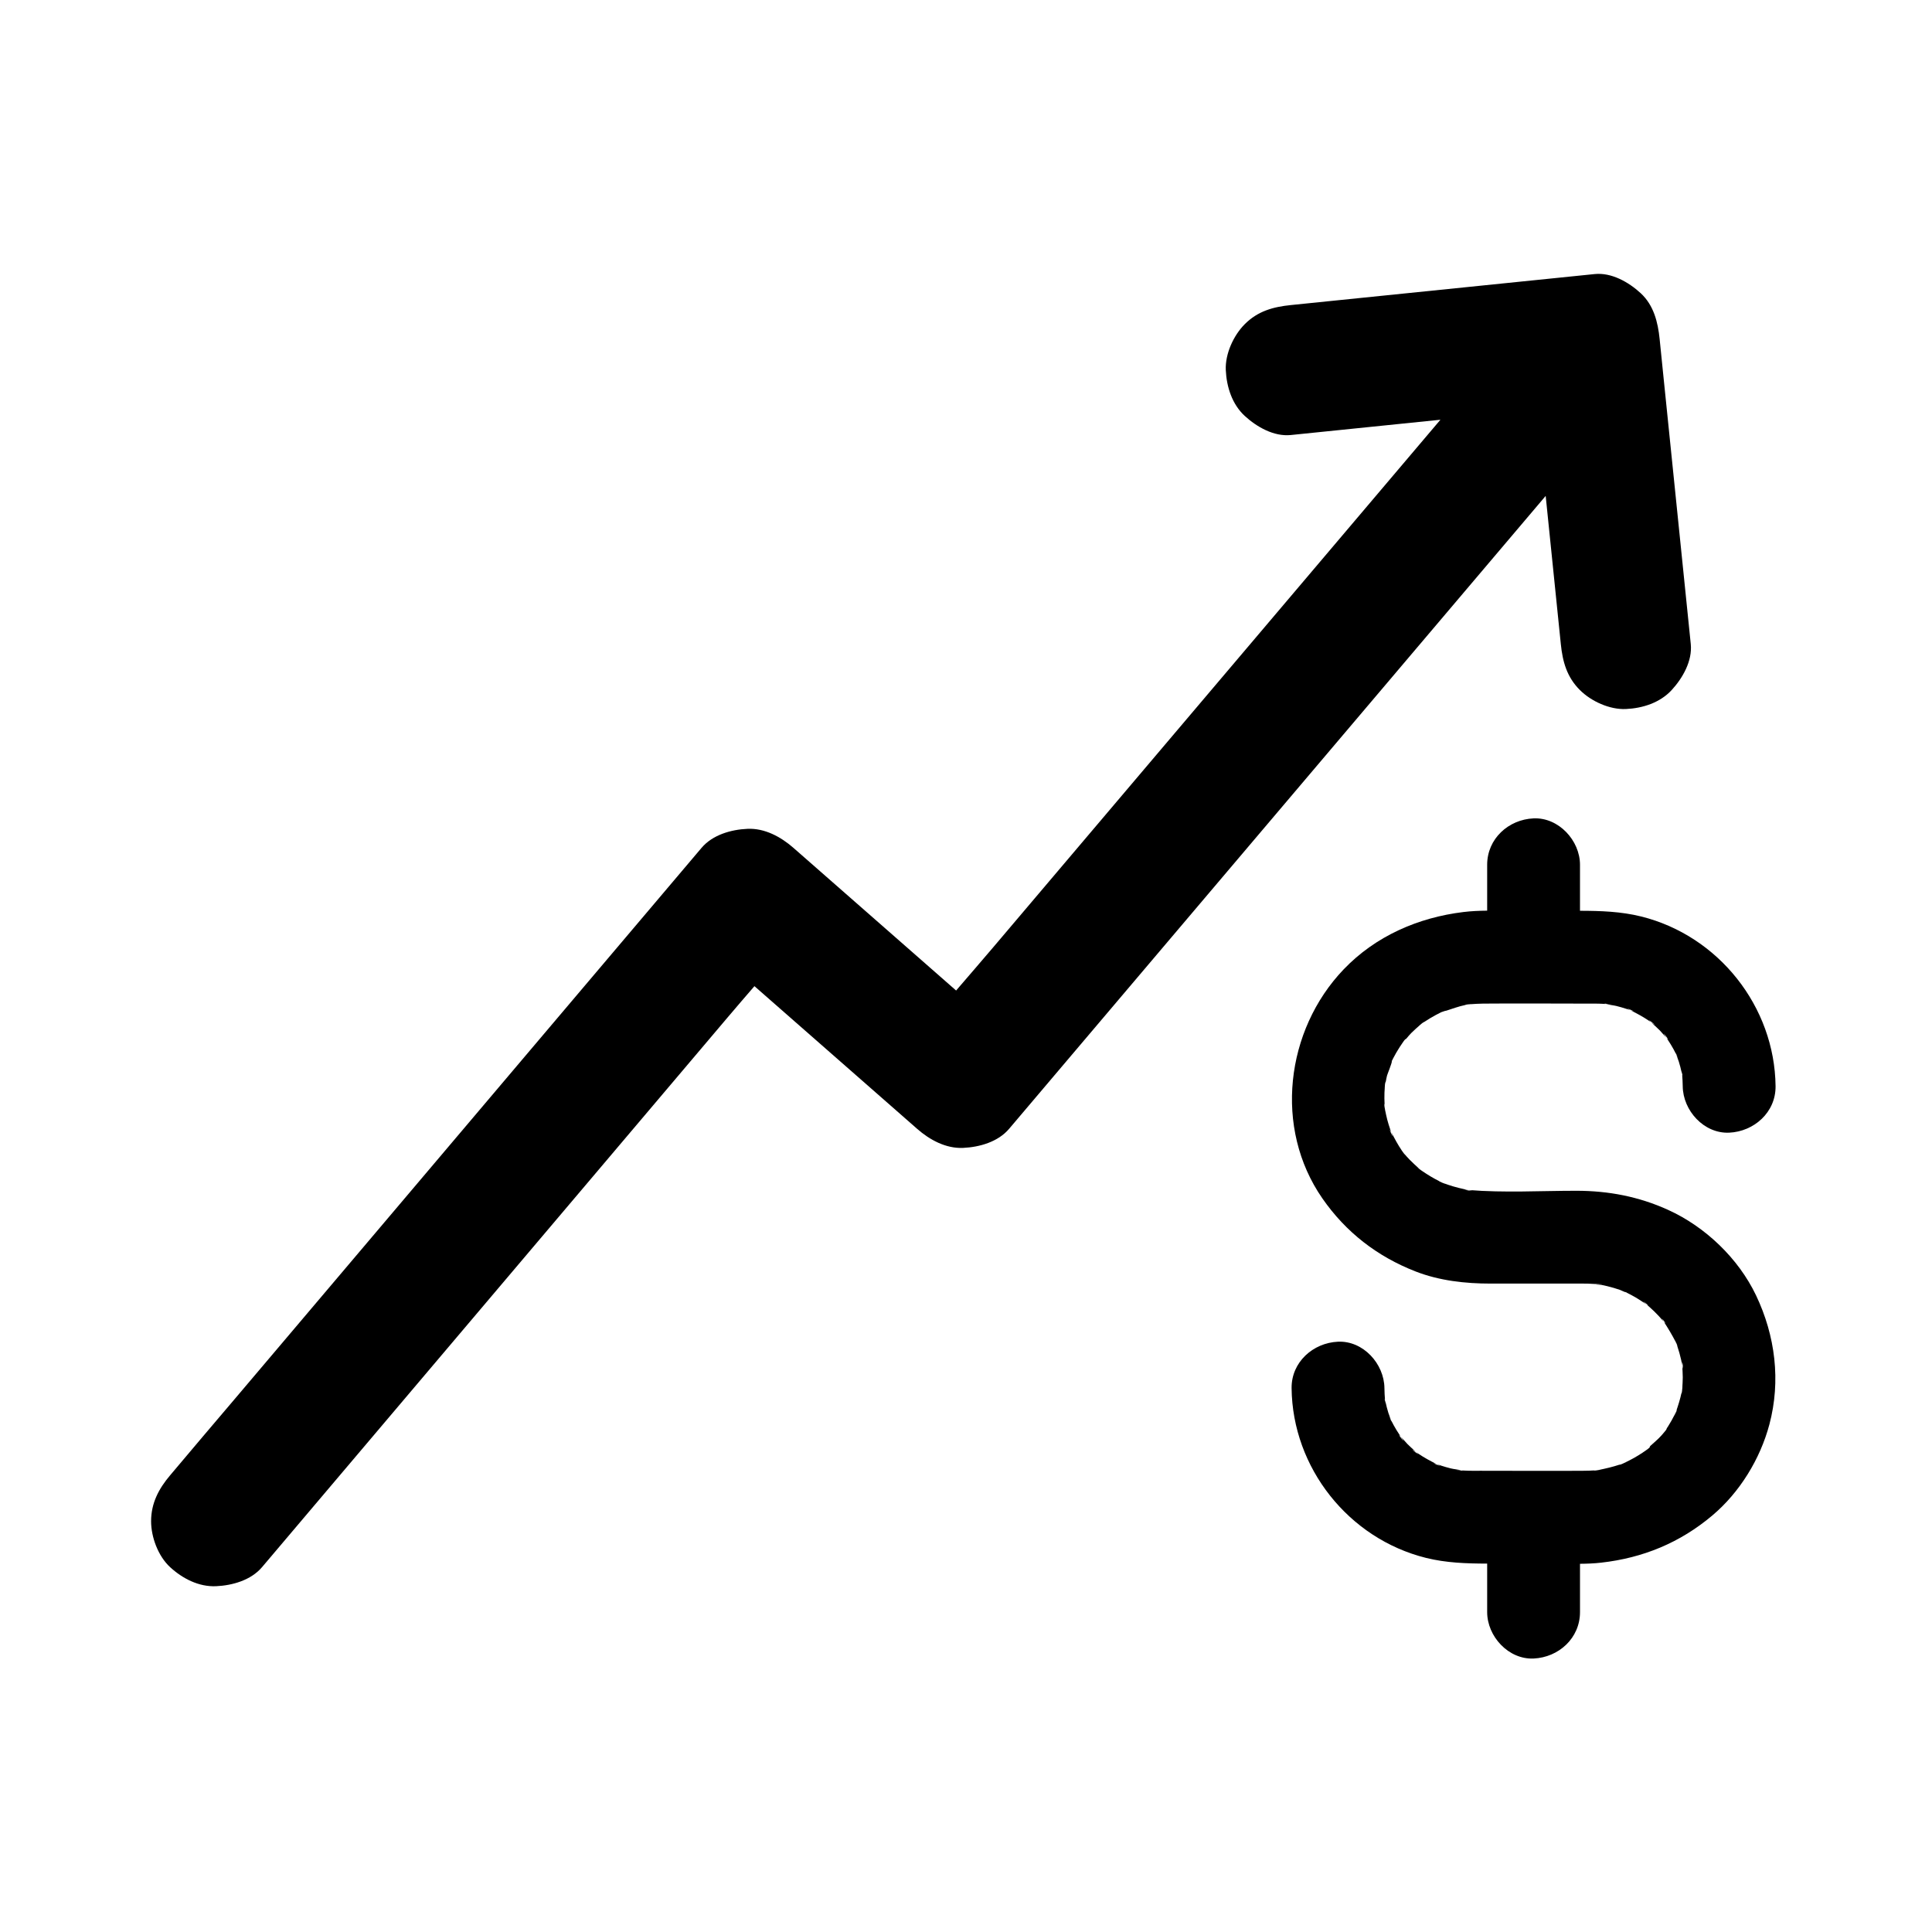
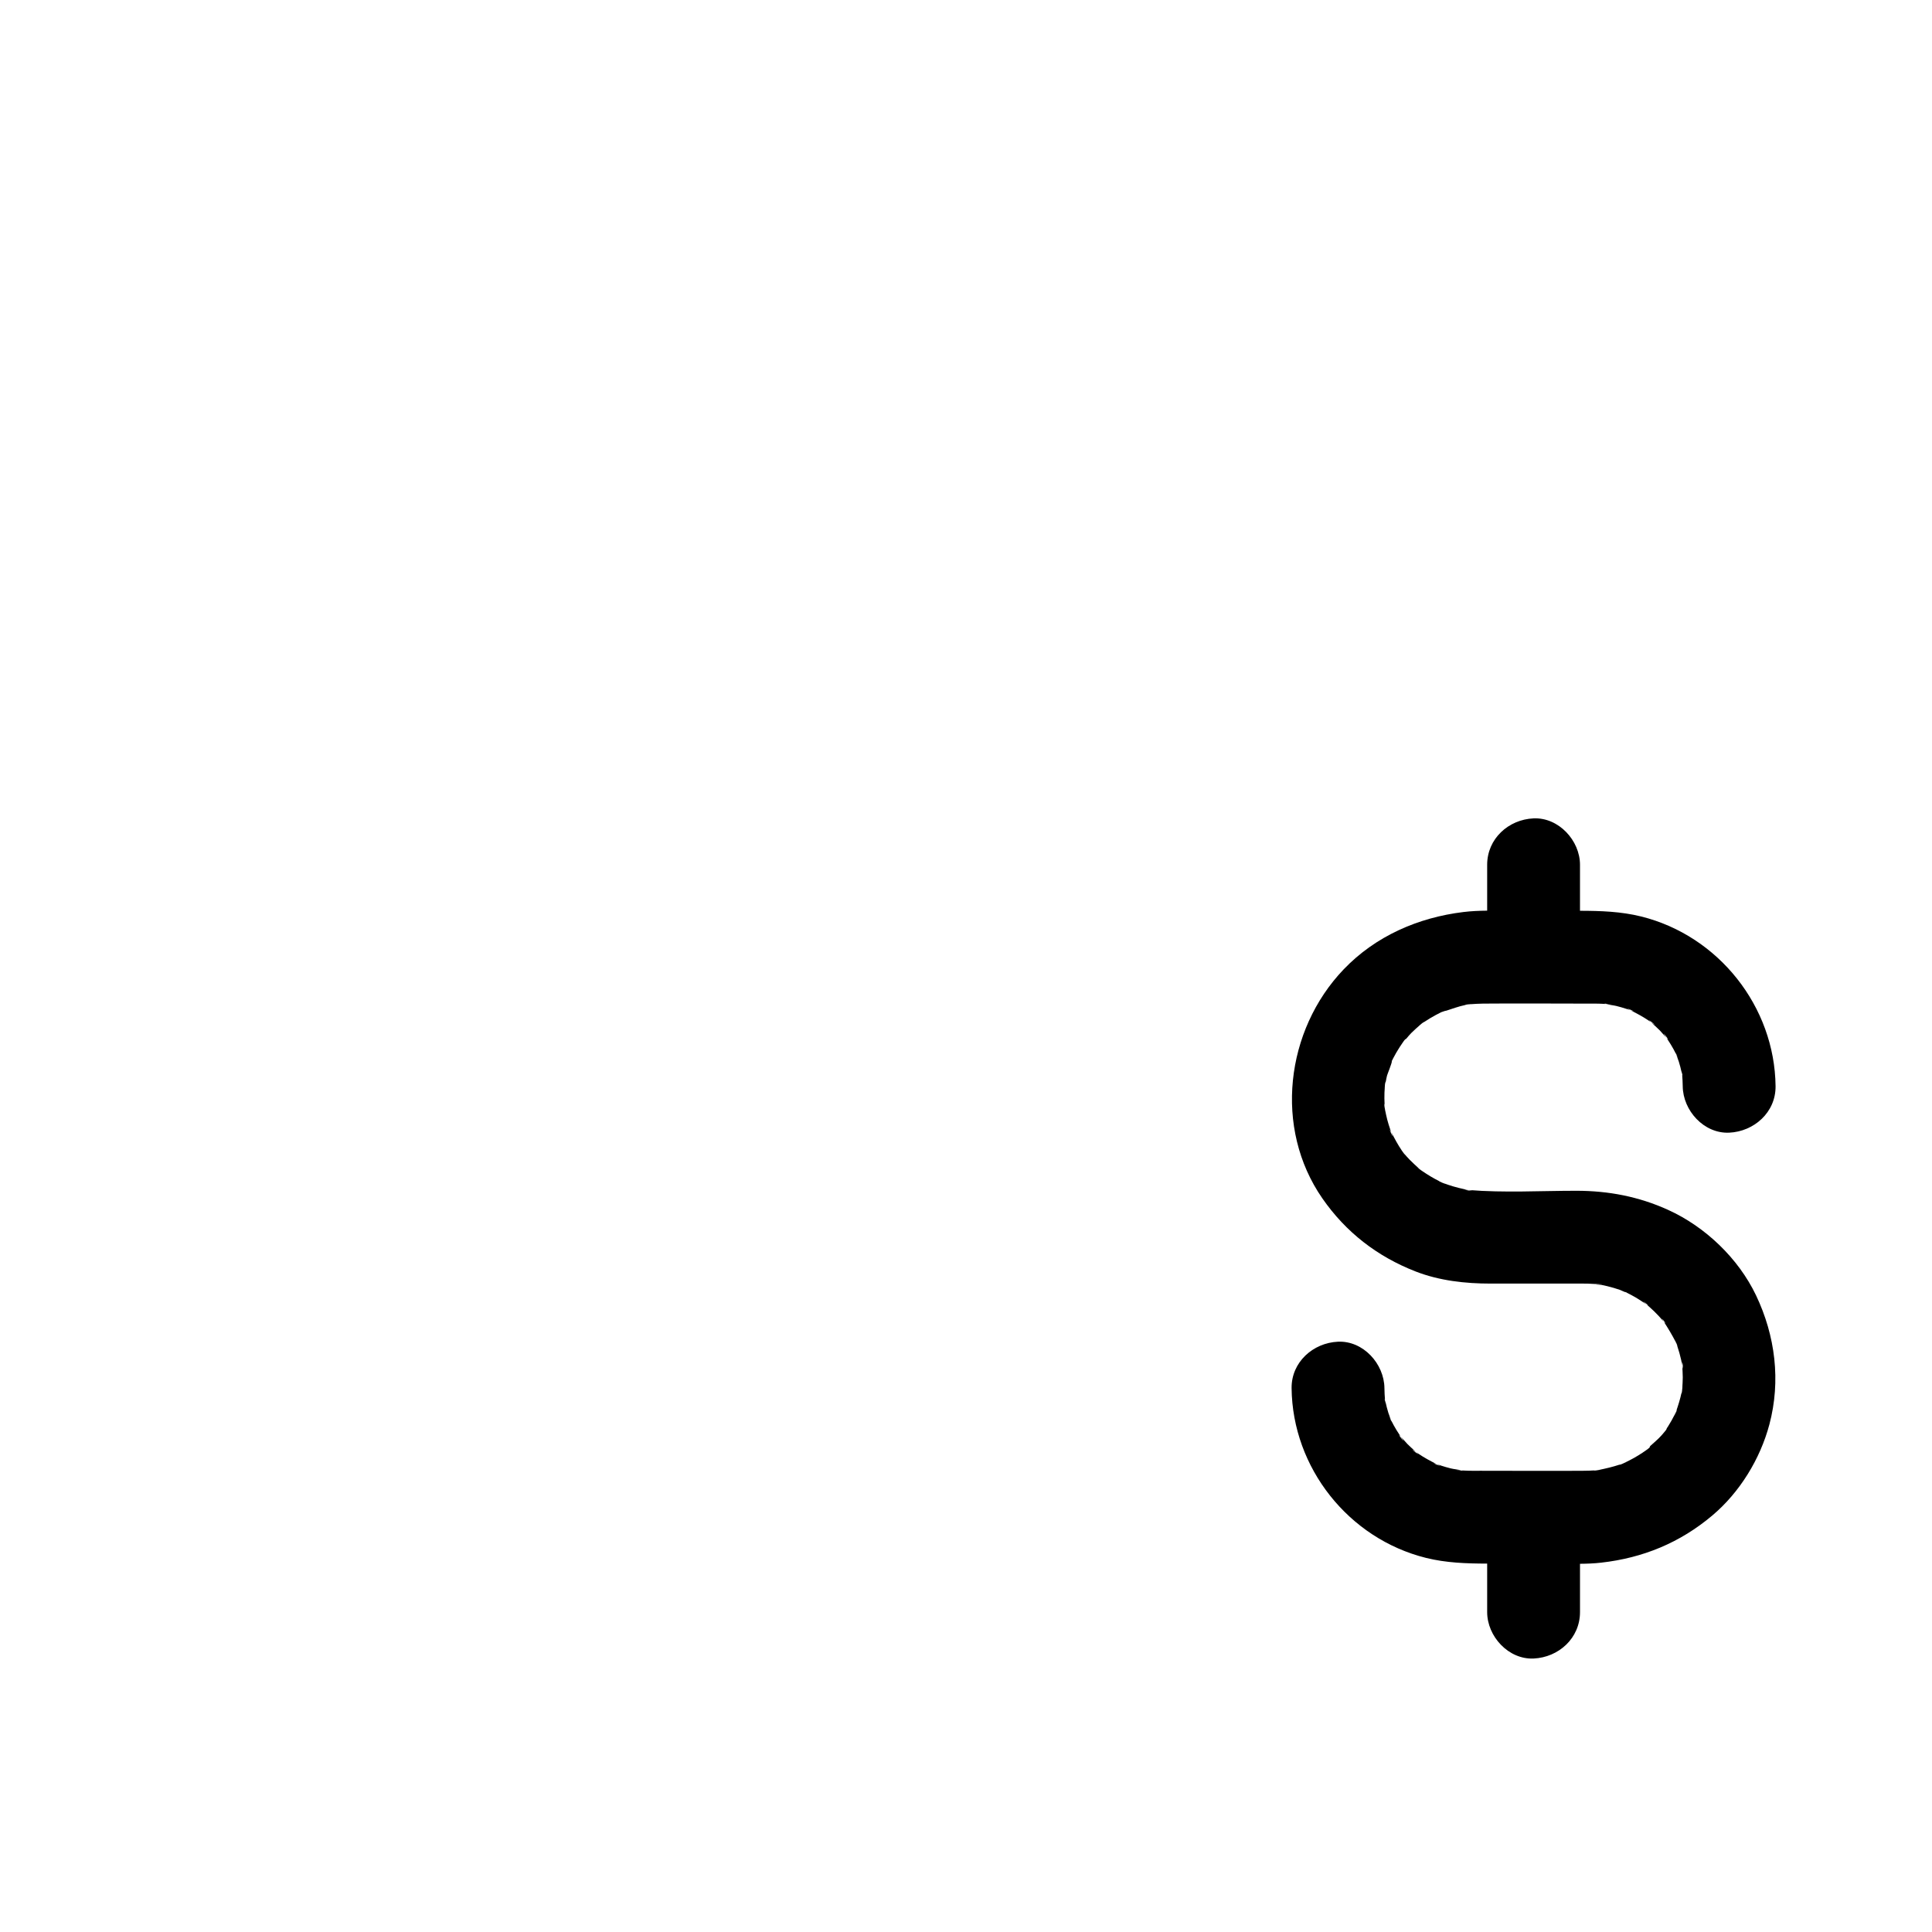
<svg xmlns="http://www.w3.org/2000/svg" fill="#000000" width="800px" height="800px" version="1.1" viewBox="144 144 512 512">
  <g>
-     <path d="m514.26 321.85c-15.793 18.629-31.582 37.25-47.371 55.871-13.059 15.398-26.109 30.801-39.168 46.199-5.438 6.414-10.875 12.828-16.309 19.242-2.926 3.449-7.832 4.848-12.176 5.043-4.582 0.207-8.871-2.144-12.176-5.043-2.356-2.066-4.715-4.133-7.07-6.203-12.02-10.539-24.039-21.078-36.055-31.617-2.363 2.734-4.723 5.473-7.055 8.223-11.699 13.816-23.398 27.629-35.098 41.445-13.586 16.035-27.164 32.07-40.746 48.109-11.184 13.207-22.371 26.41-33.555 39.617-4.684 5.523-9.363 11.051-14.043 16.582-2.922 3.449-7.832 4.848-12.176 5.043-4.586 0.207-8.895-2.031-12.176-5.043-3.168-2.906-5.043-7.957-5.043-12.176 0-4.797 2.035-8.625 5.043-12.176 0.078-0.094 0.164-0.188 0.242-0.285 5.672-6.781 11.43-13.496 17.141-20.242 11.703-13.809 23.406-27.625 35.105-41.441 13.578-16.035 27.164-32.074 40.742-48.109 11.188-13.207 22.371-26.41 33.559-39.617 4.68-5.531 9.359-11.055 14.043-16.582 2.918-3.449 7.828-4.852 12.172-5.043 4.582-0.207 8.871 2.144 12.176 5.043 2.356 2.066 4.715 4.133 7.07 6.199 12.016 10.539 24.031 21.078 36.043 31.609 3.285-3.832 6.598-7.644 9.859-11.488 13.598-16.043 27.203-32.09 40.805-48.133 15.789-18.621 31.578-37.246 47.363-55.871 10.109-11.922 20.223-23.848 30.32-35.77-13.219 1.348-26.441 2.699-39.66 4.051-4.469 0.453-9.008-2.137-12.176-5.043-3.379-3.106-4.84-7.723-5.043-12.176-0.191-4.289 2.055-9.191 5.043-12.176 3.445-3.445 7.492-4.566 12.176-5.043 3.285-0.336 6.578-0.676 9.863-1.008 23.559-2.406 47.113-4.809 70.672-7.211 4.461-0.457 9.008 2.137 12.172 5.043 3.488 3.203 4.59 7.703 5.047 12.176 0.344 3.387 0.688 6.773 1.031 10.164 2.406 23.551 4.812 47.109 7.219 70.668 0.453 4.469-2.137 9.008-5.047 12.176-3.102 3.379-7.719 4.848-12.172 5.043-4.289 0.191-9.191-2.055-12.176-5.043-3.445-3.445-4.566-7.492-5.043-12.176-0.348-3.387-0.695-6.773-1.039-10.164-0.988-9.699-1.984-19.395-2.973-29.098-13.113 15.473-26.242 30.957-39.363 46.43z" />
    <path d="m586.02 464.61c-7.785-3.523-15.777-5.043-24.305-5.043-9.453 0-19.094 0.57-28.527-0.203 0.07 0.016 0.137 0.031 0.207 0.043 2.41 0.512-2.582-0.25-0.891-0.098 0.227 0.02 0.457 0.039 0.684 0.055-0.379-0.074-0.758-0.137-1.133-0.215-0.992-0.207-1.973-0.457-2.945-0.742-0.836-0.246-1.656-0.527-2.481-0.828 0.145 0.074 0.305 0.152 0.48 0.242-0.203-0.094-0.402-0.188-0.605-0.281-0.082-0.031-0.164-0.059-0.246-0.09-0.48-0.172-1.086-0.512-0.777-0.395-1.574-0.793-3.094-1.688-4.543-2.691-0.012 0-0.02-0.012-0.023-0.016-0.016-0.012-0.031-0.016-0.039-0.023-0.09-0.059-0.191-0.129-0.289-0.203-0.012-0.012-0.023-0.02-0.035-0.023-0.016-0.012-0.031-0.02-0.043-0.035-0.023-0.016-0.055-0.035-0.078-0.059-0.316-0.227-0.621-0.48-0.945-0.688 0.227 0.148 0.43 0.277 0.605 0.391-0.832-0.766-1.676-1.5-2.465-2.316-0.512-0.527-1.008-1.074-1.484-1.633 0.242 0.316 0.277 0.375-0.477-0.535-0.289-0.348-0.461-0.562-0.551-0.668 0.191 0.215 0.66 0.773 0.793 0.93 0.07 0.082 0.145 0.168 0.211 0.246-0.203-0.266-0.516-0.676-0.621-0.828-1.055-1.539-1.91-3.16-2.762-4.809 0.082 0.211 0.164 0.43 0.23 0.645 0.48 1.531-1.422-2.941-0.344-0.859 0.039 0.074 0.074 0.145 0.113 0.215-0.113-0.289-0.23-0.582-0.336-0.875-0.285-0.82-0.535-1.652-0.762-2.496-0.223-0.848-0.395-1.691-0.566-2.547 0.012 0.191 0.023 0.398 0.035 0.629-0.016-0.262-0.035-0.516-0.059-0.777-0.035-0.172-0.07-0.344-0.102-0.516-0.109-0.531-0.082-1.176-0.016-0.879-0.055-1.023-0.062-2.047-0.031-3.074 0.02-0.516 0.062-1.031 0.094-1.543-0.039 0.145-0.078 0.297-0.129 0.469 0.051-0.172 0.09-0.34 0.129-0.516 0.012-0.133 0.02-0.266 0.023-0.398 0.023-0.496 0.191-0.973 0.23-0.922 0.098-0.535 0.195-1.078 0.328-1.598 0.113-0.438 1.309-3.285 1.312-3.938-0.039 0.078-0.078 0.156-0.117 0.234 0.062-0.152 0.109-0.27 0.109-0.32 0.004 0.02 0.012 0.043 0.012 0.078 0.102-0.215 0.207-0.434 0.316-0.645 0.527-1.012 1.098-2.004 1.719-2.965 0.234-0.375 0.492-0.738 0.742-1.102-0.07 0.062-0.137 0.133-0.215 0.203 0.082-0.074 0.164-0.152 0.242-0.234 0.098-0.148 0.195-0.289 0.297-0.438 0.285-0.434 0.648-0.699 0.625-0.586 0.453-0.535 0.895-1.086 1.383-1.574 0.738-0.738 1.512-1.418 2.293-2.102-0.074 0.043-0.156 0.09-0.242 0.133 0.102-0.055 0.207-0.117 0.309-0.191 0.137-0.117 0.27-0.234 0.41-0.355 0.254-0.227 0.523-0.367 0.66-0.418 0.992-0.664 2.023-1.277 3.07-1.844 0.449-0.242 0.895-0.473 1.348-0.695 0.059-0.031 0.117-0.055 0.184-0.082-0.102 0.031-0.215 0.059-0.336 0.09 0.121-0.031 0.242-0.062 0.363-0.098 0.004-0.004 0.012-0.004 0.016-0.004 0.555-0.23 1.227-0.395 1.227-0.363 1.633-0.523 3.234-1.125 4.93-1.48 0.145-0.074 0.438-0.156 0.781-0.184 0.172-0.012 0.34-0.023 0.512-0.035 0.137-0.031 0.27-0.059 0.395-0.098-0.102 0.035-0.203 0.062-0.297 0.094 1.141-0.082 2.277-0.152 3.426-0.164 4.019-0.035 8.035-0.035 12.055-0.031h1.727c4.508 0.012 9.02 0.031 13.523 0.031 1.512 0 3.031-0.023 4.543 0.059 0.203 0.012 0.41 0.023 0.609 0.043-0.137-0.035-0.27-0.074-0.398-0.117 0.395 0.062 3.113 0.316 1.176 0.176-0.262-0.016-0.516-0.039-0.777-0.059 0.934 0.234 1.977 0.309 2.894 0.535 0.871 0.215 1.73 0.469 2.582 0.746 0.383 0.129 0.773 0.277 1.156 0.402-0.133-0.062-0.262-0.129-0.395-0.191-1.984-0.973 2.762 0.965 0.492 0.227-0.035-0.012-0.062-0.02-0.098-0.035 1.633 0.809 3.227 1.664 4.742 2.688 0.227 0.152 0.441 0.309 0.66 0.473-0.02-0.016-0.035-0.035-0.055-0.051-1.711-1.578 2.051 1.383 0.719 0.516-0.227-0.148-0.449-0.305-0.664-0.469 0.777 0.707 1.57 1.398 2.309 2.144 0.625 0.641 1.176 1.363 1.789 2.004-0.133-0.188-0.266-0.375-0.395-0.566-1.305-1.918 1.668 1.824 0.543 0.715l-0.148-0.148c0.113 0.164 0.227 0.324 0.34 0.488 0.535 0.801 1.039 1.629 1.504 2.469 0.25 0.457 0.492 0.922 0.723 1.387-0.078-0.223-0.133-0.375-0.133-0.395 0.012-0.004 0.102 0.203 0.328 0.734 0.246 0.574 0.355 0.832 0.379 0.895-0.062-0.113-0.418-0.922-0.555-1.195-0.004-0.012-0.012-0.016-0.016-0.023 0.211 0.582 0.594 1.598 0.688 1.898 0.289 0.934 0.543 1.891 0.746 2.848 0.035 0.172 0.094 0.367 0.148 0.574-0.004-0.082-0.016-0.164-0.02-0.246-0.117-1.445 0.02-0.242 0.109 0.602l-0.09-0.355c0.078 1.043 0.137 2.082 0.152 3.129 0.062 6.43 5.609 12.594 12.301 12.301 6.609-0.301 12.367-5.406 12.301-12.301-0.215-21.098-15.098-39.887-35.605-44.988-5.363-1.332-10.762-1.504-16.223-1.516v-12.188c0-6.43-5.656-12.594-12.301-12.301-6.668 0.301-12.301 5.406-12.301 12.301v12.156c-2.106 0.02-4.207 0.109-6.293 0.363-12.004 1.461-23.297 6.371-31.75 15.211-15.406 16.109-18.543 42.062-5.633 60.672 6.215 8.961 14.527 15.395 24.664 19.352 6.363 2.484 13.219 3.234 20.004 3.234h23.129c0.48 0 0.965-0.004 1.445 0 0.305 0 0.609 0 0.922 0.004 0.676 0.016 1.344 0.051 2.016 0.094 0.48 0.035 3.273 0.023 1.141 0.078-2.035 0.059 0.215 0.078 0.699 0.176 0.512 0.102 1.023 0.215 1.523 0.34 1.133 0.277 2.25 0.602 3.344 0.98 0.297 0.098 1.195 0.586 1.629 0.66-0.137-0.07-0.281-0.137-0.418-0.211 0.266 0.117 0.496 0.211 0.574 0.211-0.039 0.016-0.094 0.012-0.156 0 0.906 0.457 1.805 0.914 2.68 1.434 0.93 0.551 1.801 1.172 2.707 1.762-0.098-0.078-0.191-0.164-0.285-0.246-1.922-1.691 1.836 1.254 0.414 0.328-0.043-0.031-0.082-0.055-0.129-0.082 0.281 0.242 0.566 0.477 0.848 0.727 0.848 0.754 1.652 1.543 2.426 2.371 0.438 0.461 0.84 0.953 1.27 1.422 0.012 0.016 0.023 0.023 0.031 0.035-0.023-0.039-0.055-0.082-0.078-0.121-1.379-2.09 1.59 1.75 0.078 0.121 1.125 1.719 2.148 3.434 3.094 5.254-0.02-0.09-0.043-0.188-0.062-0.289 0.023 0.129 0.07 0.254 0.113 0.391 0.078 0.145 0.152 0.289 0.227 0.438 0.156 0.316 0.227 0.602 0.227 0.738v0.004c0.398 1.18 0.734 2.387 1.008 3.602 0.109 0.492 0.191 0.988 0.285 1.484 0-0.035-0.004-0.062-0.004-0.098-0.113-2.699 0.449 2.258 0.09 0.527-0.031-0.145-0.059-0.285-0.082-0.43 0.043 1.031 0.137 2.066 0.137 3.102 0 0.992-0.07 1.973-0.133 2.961 0.051-0.246 0.102-0.535 0.172-0.867-0.07 0.34-0.121 0.684-0.184 1.027-0.004 0.082-0.012 0.172-0.016 0.254-0.035 0.59-0.25 1.363-0.168 0.742-0.348 1.656-0.852 3.258-1.402 4.856 0.074-0.156 0.156-0.309 0.25-0.449-0.051 0.078-0.609 1.574-0.695 1.742 0.012-0.051 0.074-0.227 0.203-0.594 0.078-0.23 0.164-0.461 0.242-0.695-0.156 0.336-0.285 0.695-0.441 1.004-0.531 1.055-1.113 2.082-1.742 3.078-0.102 0.164-0.215 0.328-0.336 0.492 0.031 0.07-0.094 0.348-0.367 0.668-0.203 0.242-0.402 0.48-0.609 0.723-0.051 0.078-0.094 0.164-0.133 0.242 0.039-0.074 0.074-0.145 0.109-0.211-0.133 0.156-0.27 0.316-0.41 0.473-0.965 1.082-2.125 2.008-3.191 2.996 0.434-0.32 0.121 0.242-0.543 0.688-0.168 0.113-0.336 0.23-0.496 0.344-0.07 0.07-0.129 0.133-0.188 0.203 0.055-0.062 0.109-0.121 0.156-0.176-0.266 0.188-0.531 0.375-0.809 0.551-0.727 0.48-1.473 0.934-2.231 1.363-0.777 0.438-1.566 0.828-2.363 1.215 0.168-0.055 0.348-0.117 0.551-0.184-0.23 0.074-0.457 0.156-0.688 0.25-0.145 0.07-0.285 0.137-0.43 0.207-0.438 0.215-1.008 0.363-0.859 0.266-1.805 0.609-3.637 1.02-5.496 1.41 0.184-0.02 0.383-0.035 0.609-0.051-0.266 0.031-0.535 0.062-0.801 0.09-0.031 0.012-0.055 0.016-0.082 0.02-0.527 0.113-1.285 0.133-0.891 0.062-0.922 0.059-1.84 0.09-2.762 0.094-4.039 0.031-8.074 0.035-12.113 0.023h-1.598c-4.531-0.012-9.062-0.023-13.594-0.023-1.512 0-3.031 0.031-4.543-0.059-0.203-0.012-0.398-0.023-0.602-0.043 0.133 0.035 0.262 0.074 0.391 0.117-0.395-0.062-3.113-0.316-1.176-0.176 0.262 0.02 0.527 0.043 0.789 0.059-0.934-0.234-1.977-0.305-2.902-0.535-0.871-0.215-1.73-0.469-2.578-0.746-0.391-0.129-0.773-0.277-1.16-0.402 0.133 0.062 0.262 0.129 0.395 0.191 1.988 0.973-2.754-0.965-0.492-0.227 0.035 0.012 0.062 0.02 0.098 0.035-1.633-0.809-3.223-1.664-4.738-2.688-0.227-0.152-0.441-0.309-0.66-0.473 0.016 0.02 0.035 0.035 0.051 0.051 1.711 1.578-2.051-1.383-0.715-0.516 0.215 0.145 0.43 0.301 0.645 0.453-0.773-0.707-1.555-1.387-2.293-2.129-0.621-0.633-1.16-1.352-1.777-1.984 0.129 0.184 0.262 0.363 0.383 0.547 1.301 1.918-1.668-1.824-0.547-0.715 0.055 0.055 0.113 0.109 0.164 0.168-0.117-0.168-0.234-0.34-0.348-0.512-0.535-0.797-1.039-1.625-1.504-2.469-0.25-0.449-0.488-0.898-0.715-1.363 0.176 0.492 0.211 0.625-0.211-0.359-0.246-0.574-0.348-0.832-0.375-0.895 0.062 0.113 0.418 0.914 0.551 1.191 0.012 0.02 0.02 0.043 0.035 0.062-0.211-0.574-0.613-1.629-0.707-1.934-0.289-0.941-0.535-1.891-0.742-2.848-0.035-0.172-0.094-0.367-0.148-0.57 0.004 0.078 0.016 0.164 0.02 0.242 0.117 1.445-0.023 0.242-0.113-0.621 0.031 0.129 0.059 0.254 0.094 0.379-0.082-1.047-0.145-2.082-0.152-3.133-0.062-6.43-5.609-12.602-12.301-12.301-6.609 0.297-12.367 5.406-12.301 12.301 0.215 21.098 15.094 39.883 35.605 44.988 5.363 1.332 10.762 1.504 16.223 1.516v12.855c0 6.434 5.656 12.602 12.301 12.301 6.66-0.301 12.301-5.402 12.301-12.301v-12.805c1.879-0.016 3.758-0.09 5.609-0.301 11.094-1.254 20.875-5.273 29.441-12.488 7.281-6.129 12.703-14.977 15.145-24.156 3.059-11.539 1.559-23.496-3.543-34.199-4.68-9.805-13.477-18.203-23.344-22.664z" />
  </g>
</svg>